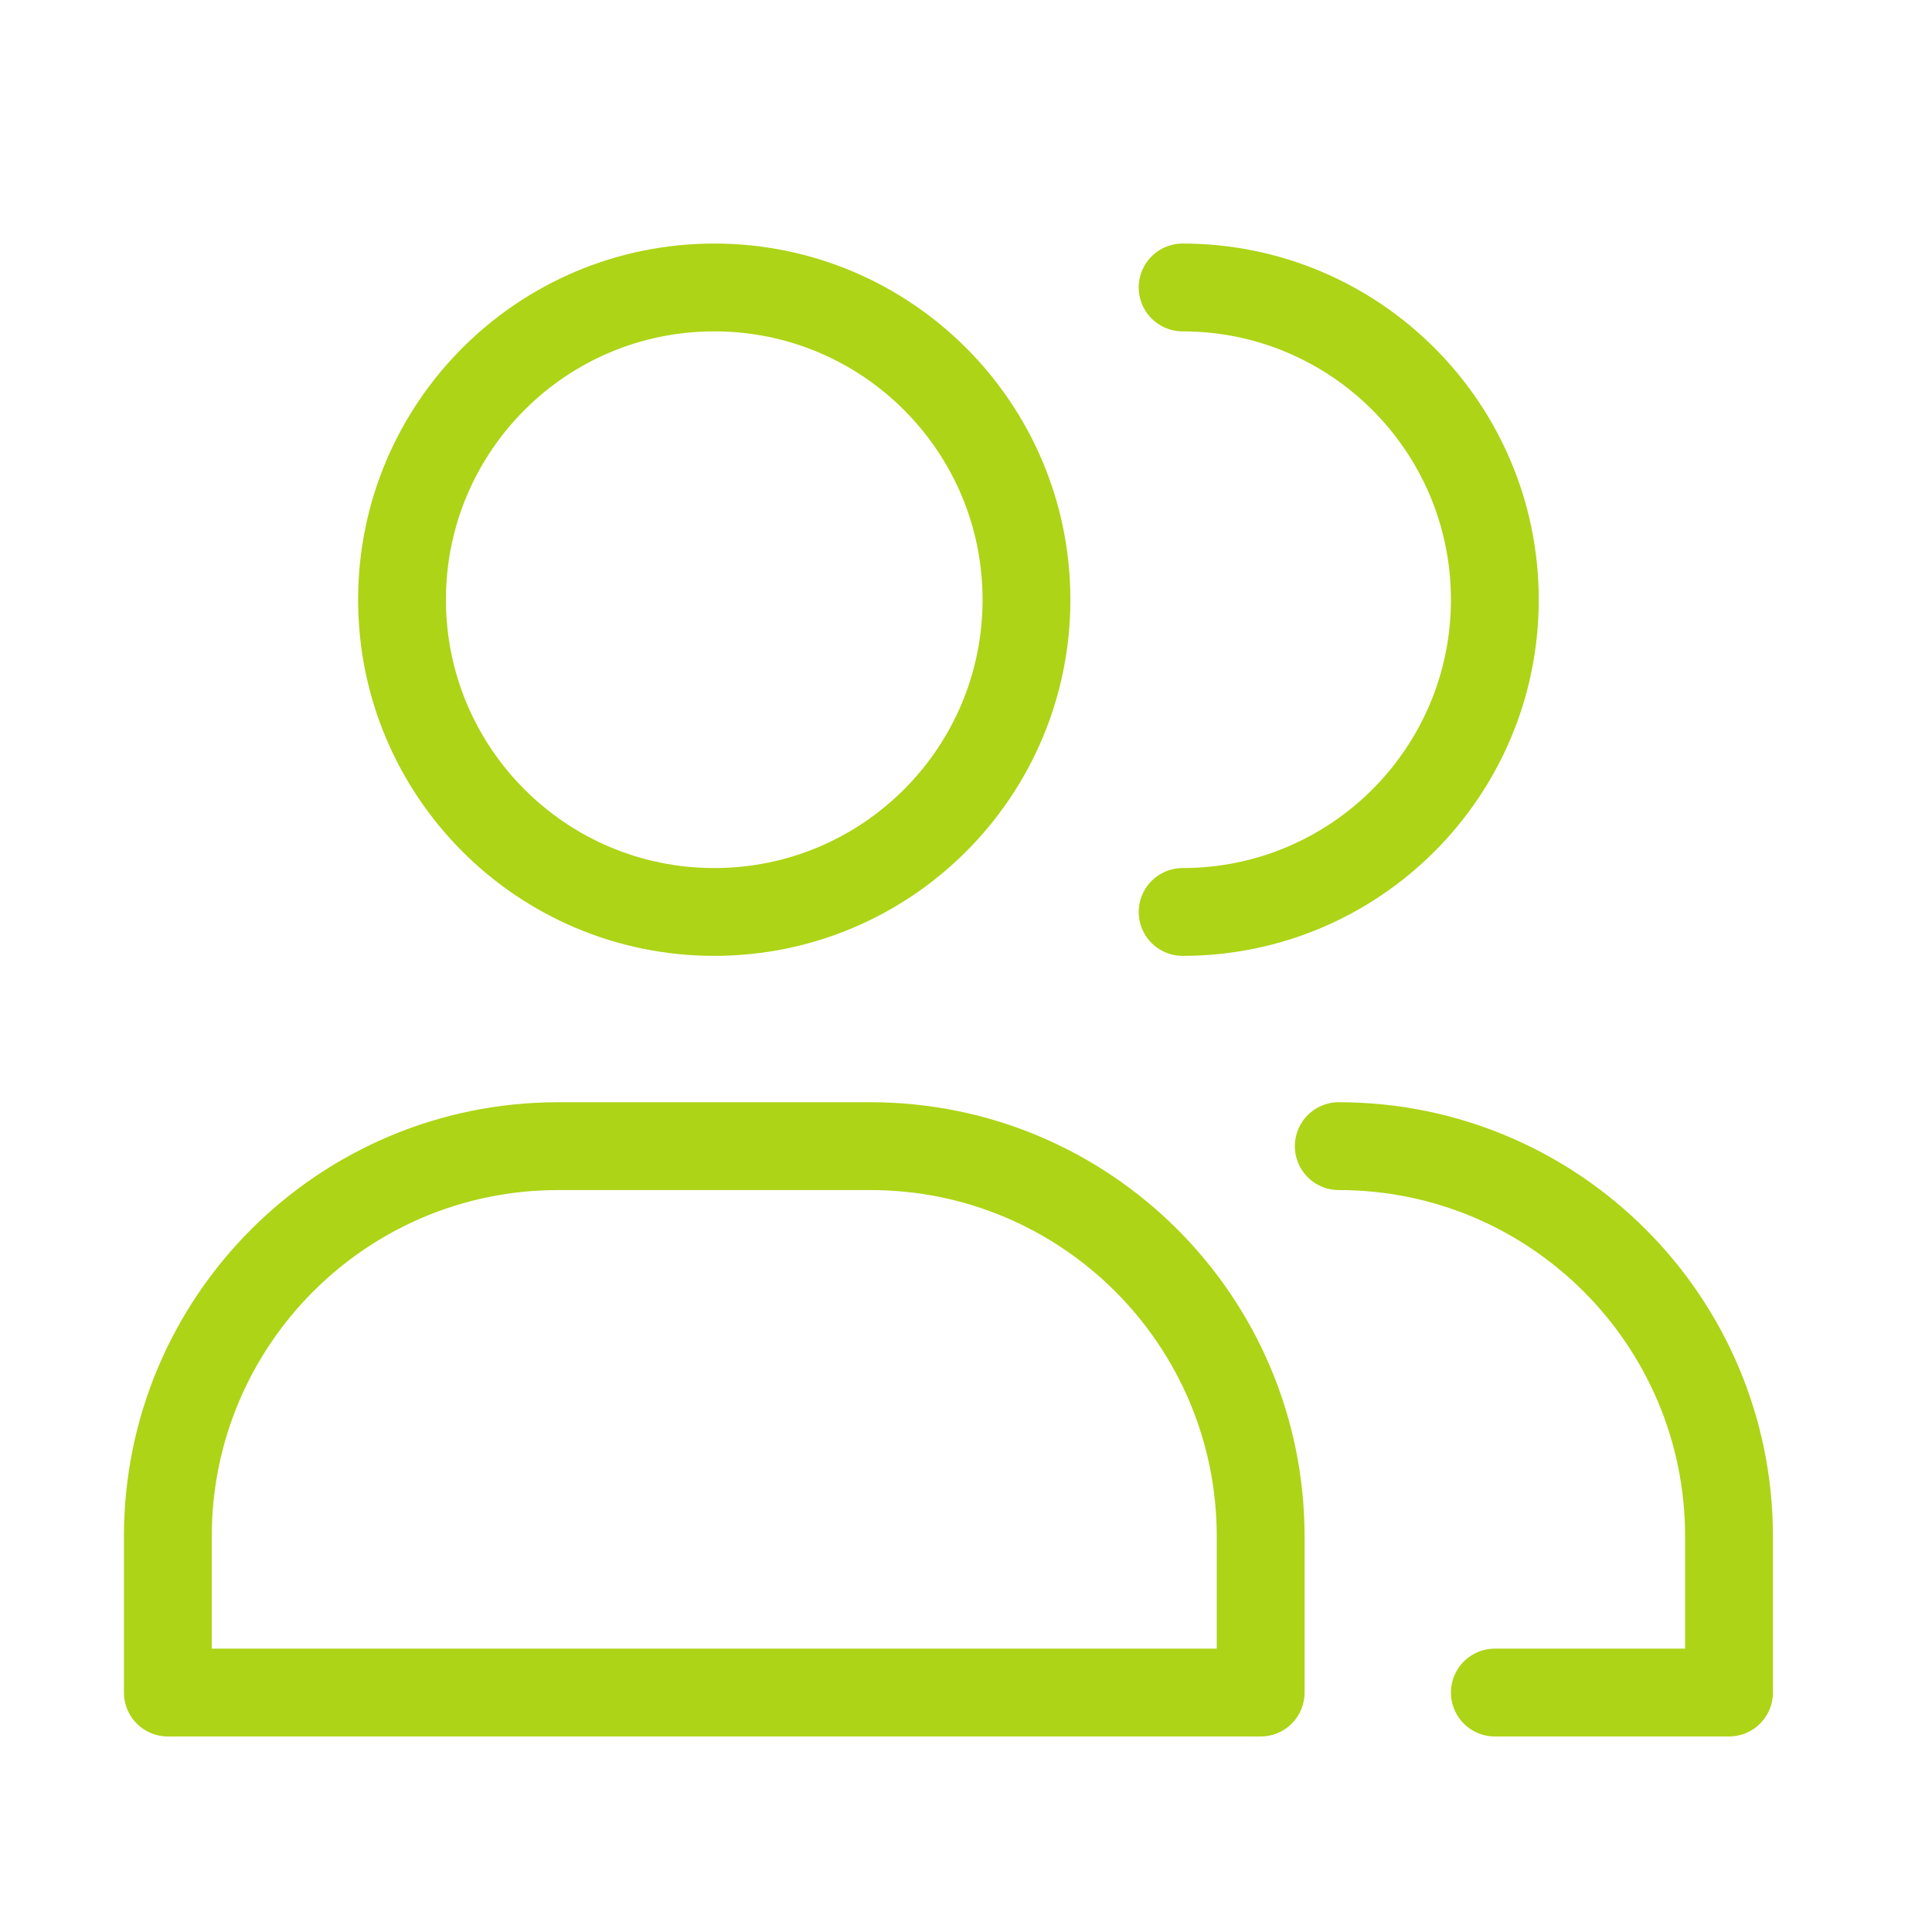
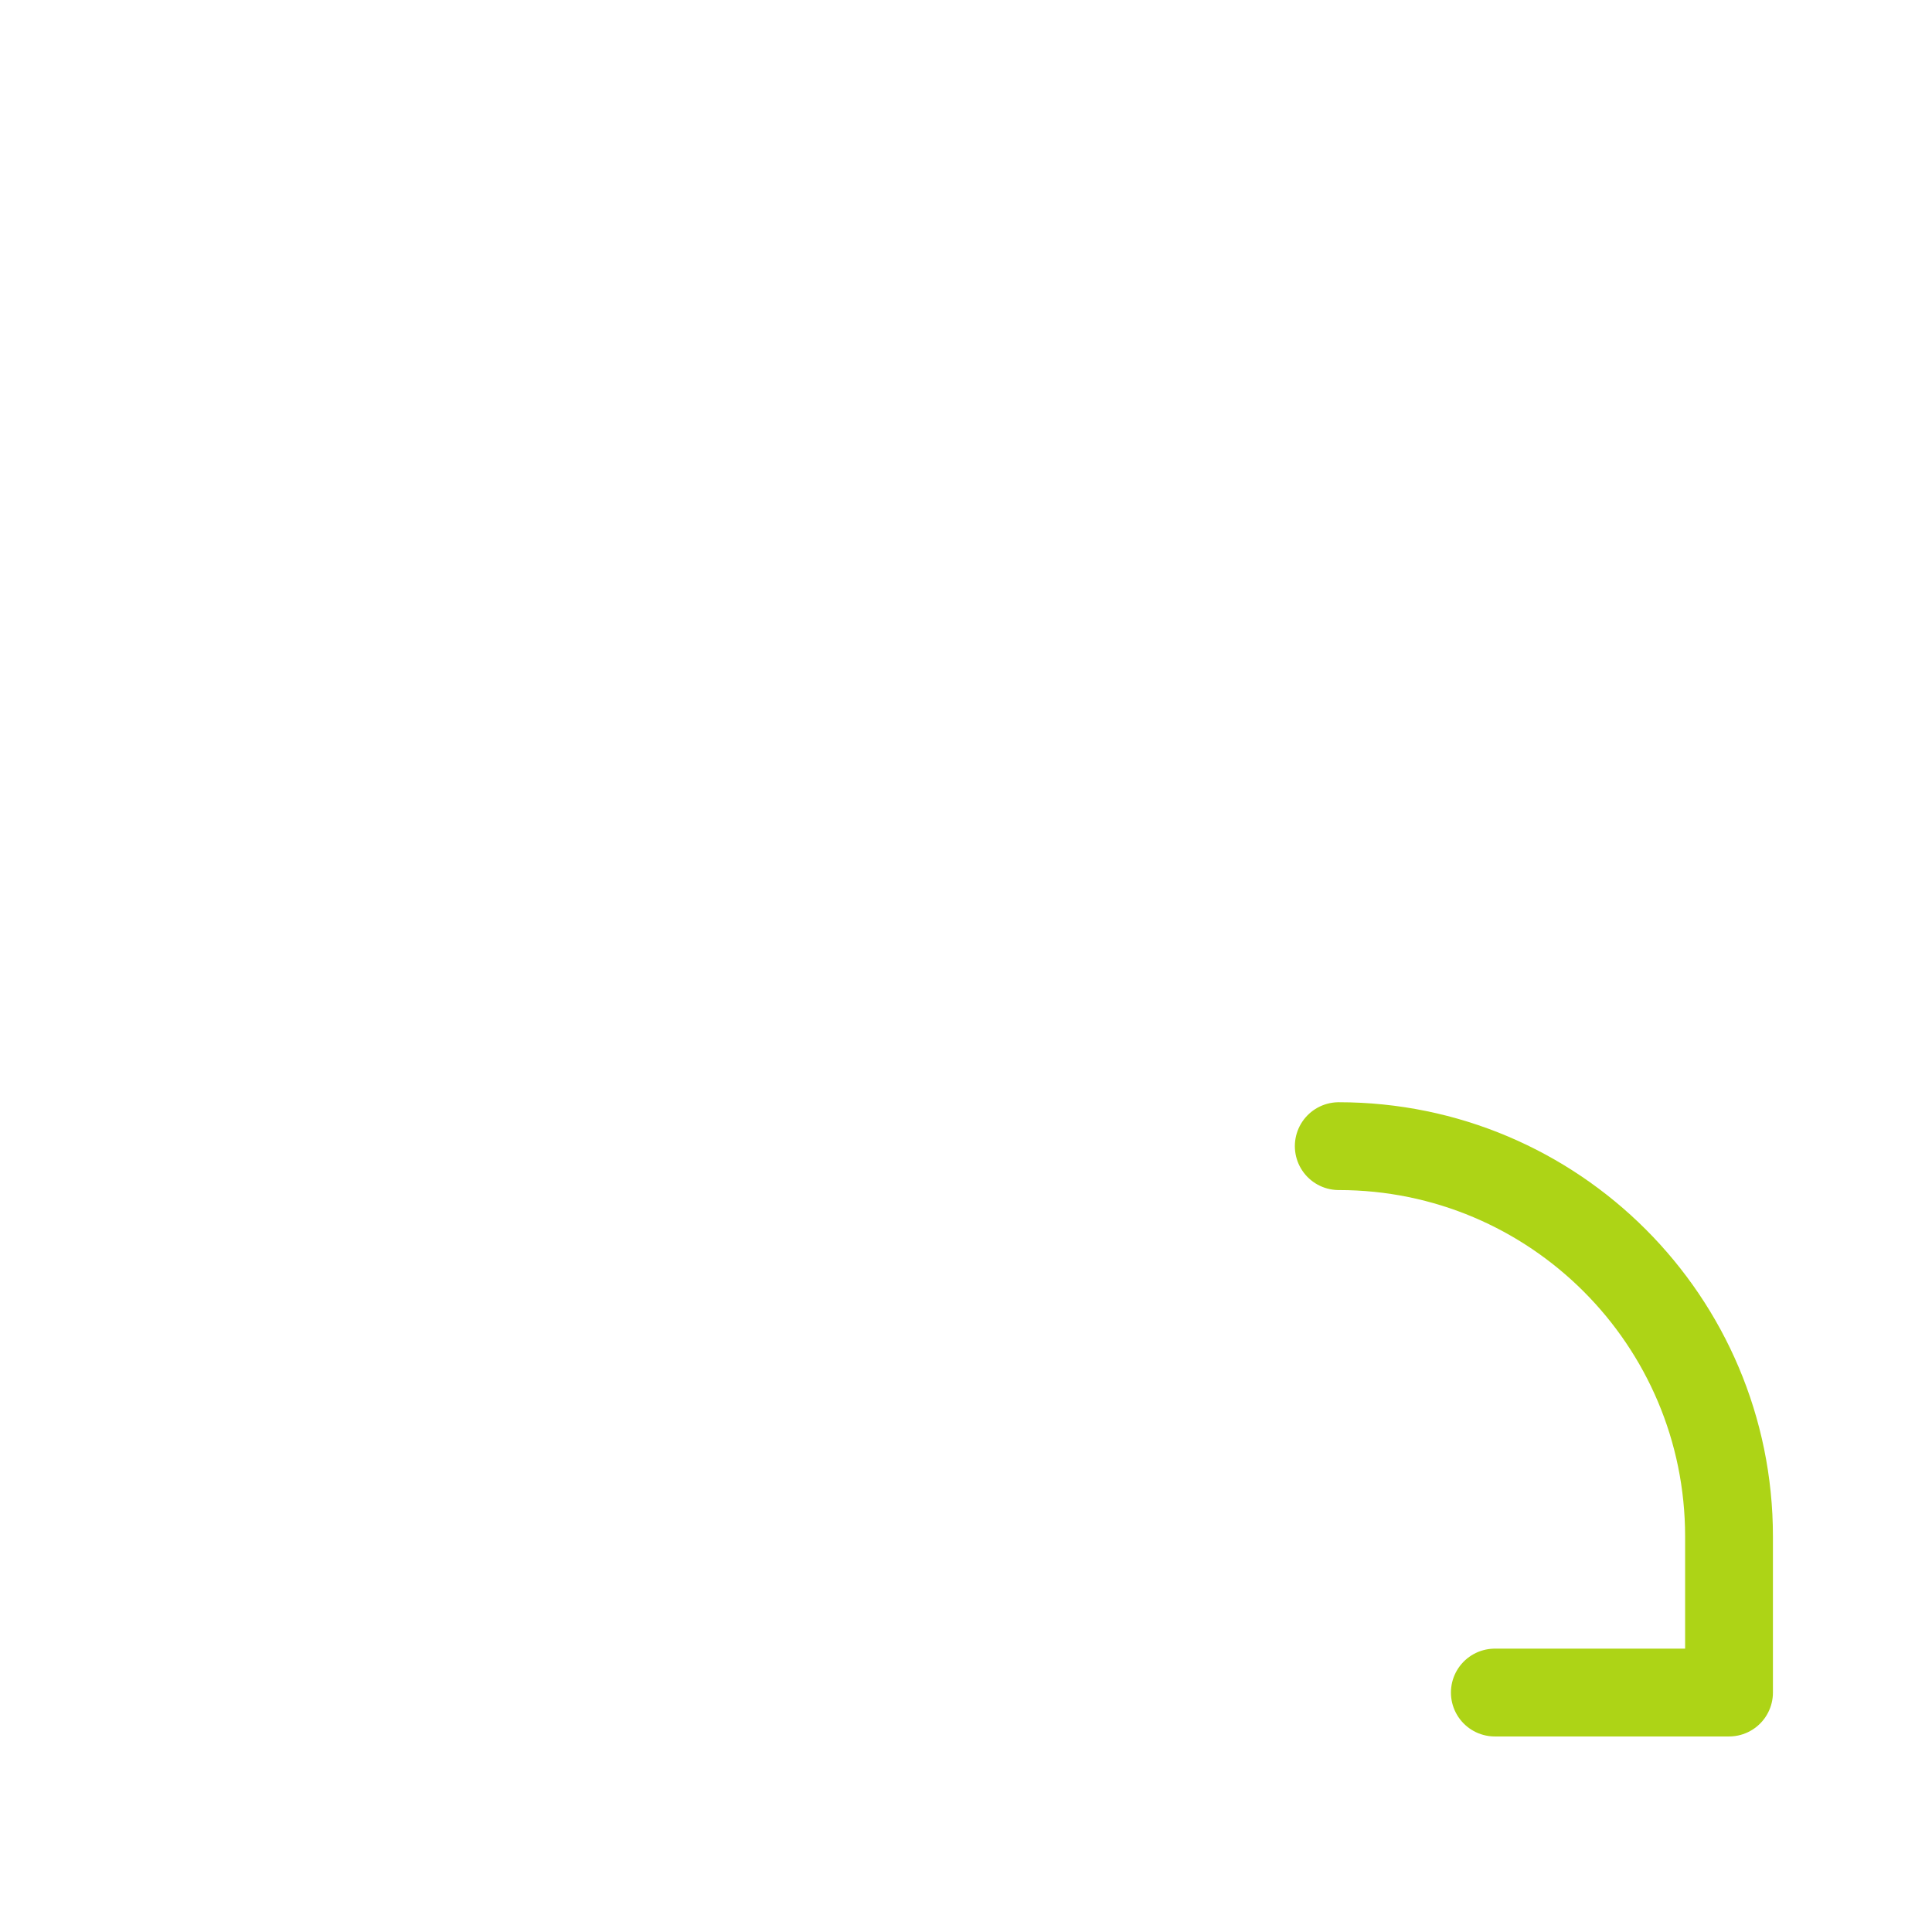
<svg xmlns="http://www.w3.org/2000/svg" width="33" height="33" viewBox="0 0 33 33" fill="none">
-   <path d="M17.533 10.244C17.533 13.189 15.146 15.577 12.2 15.577C9.255 15.577 6.867 13.189 6.867 10.244C6.867 7.298 9.255 4.91 12.2 4.91C15.146 4.91 17.533 7.298 17.533 10.244Z" stroke="#ADD416" stroke-width="1.5" stroke-linecap="round" stroke-linejoin="round" />
-   <path d="M20.2 15.577C23.145 15.577 25.533 13.189 25.533 10.244C25.533 7.298 23.145 4.91 20.2 4.91" stroke="#ADD416" stroke-width="1.5" stroke-linecap="round" stroke-linejoin="round" />
-   <path d="M21.533 26.244C21.533 22.562 18.549 19.577 14.867 19.577H9.533C5.851 19.577 2.867 22.562 2.867 26.244V28.91H21.533V26.244Z" stroke="#ADD416" stroke-width="1.5" stroke-linecap="round" stroke-linejoin="round" />
  <path d="M25.533 28.91H29.533V26.244C29.533 22.562 26.549 19.577 22.867 19.577" stroke="#ADD416" stroke-width="1.5" stroke-linecap="round" stroke-linejoin="round" />
</svg>